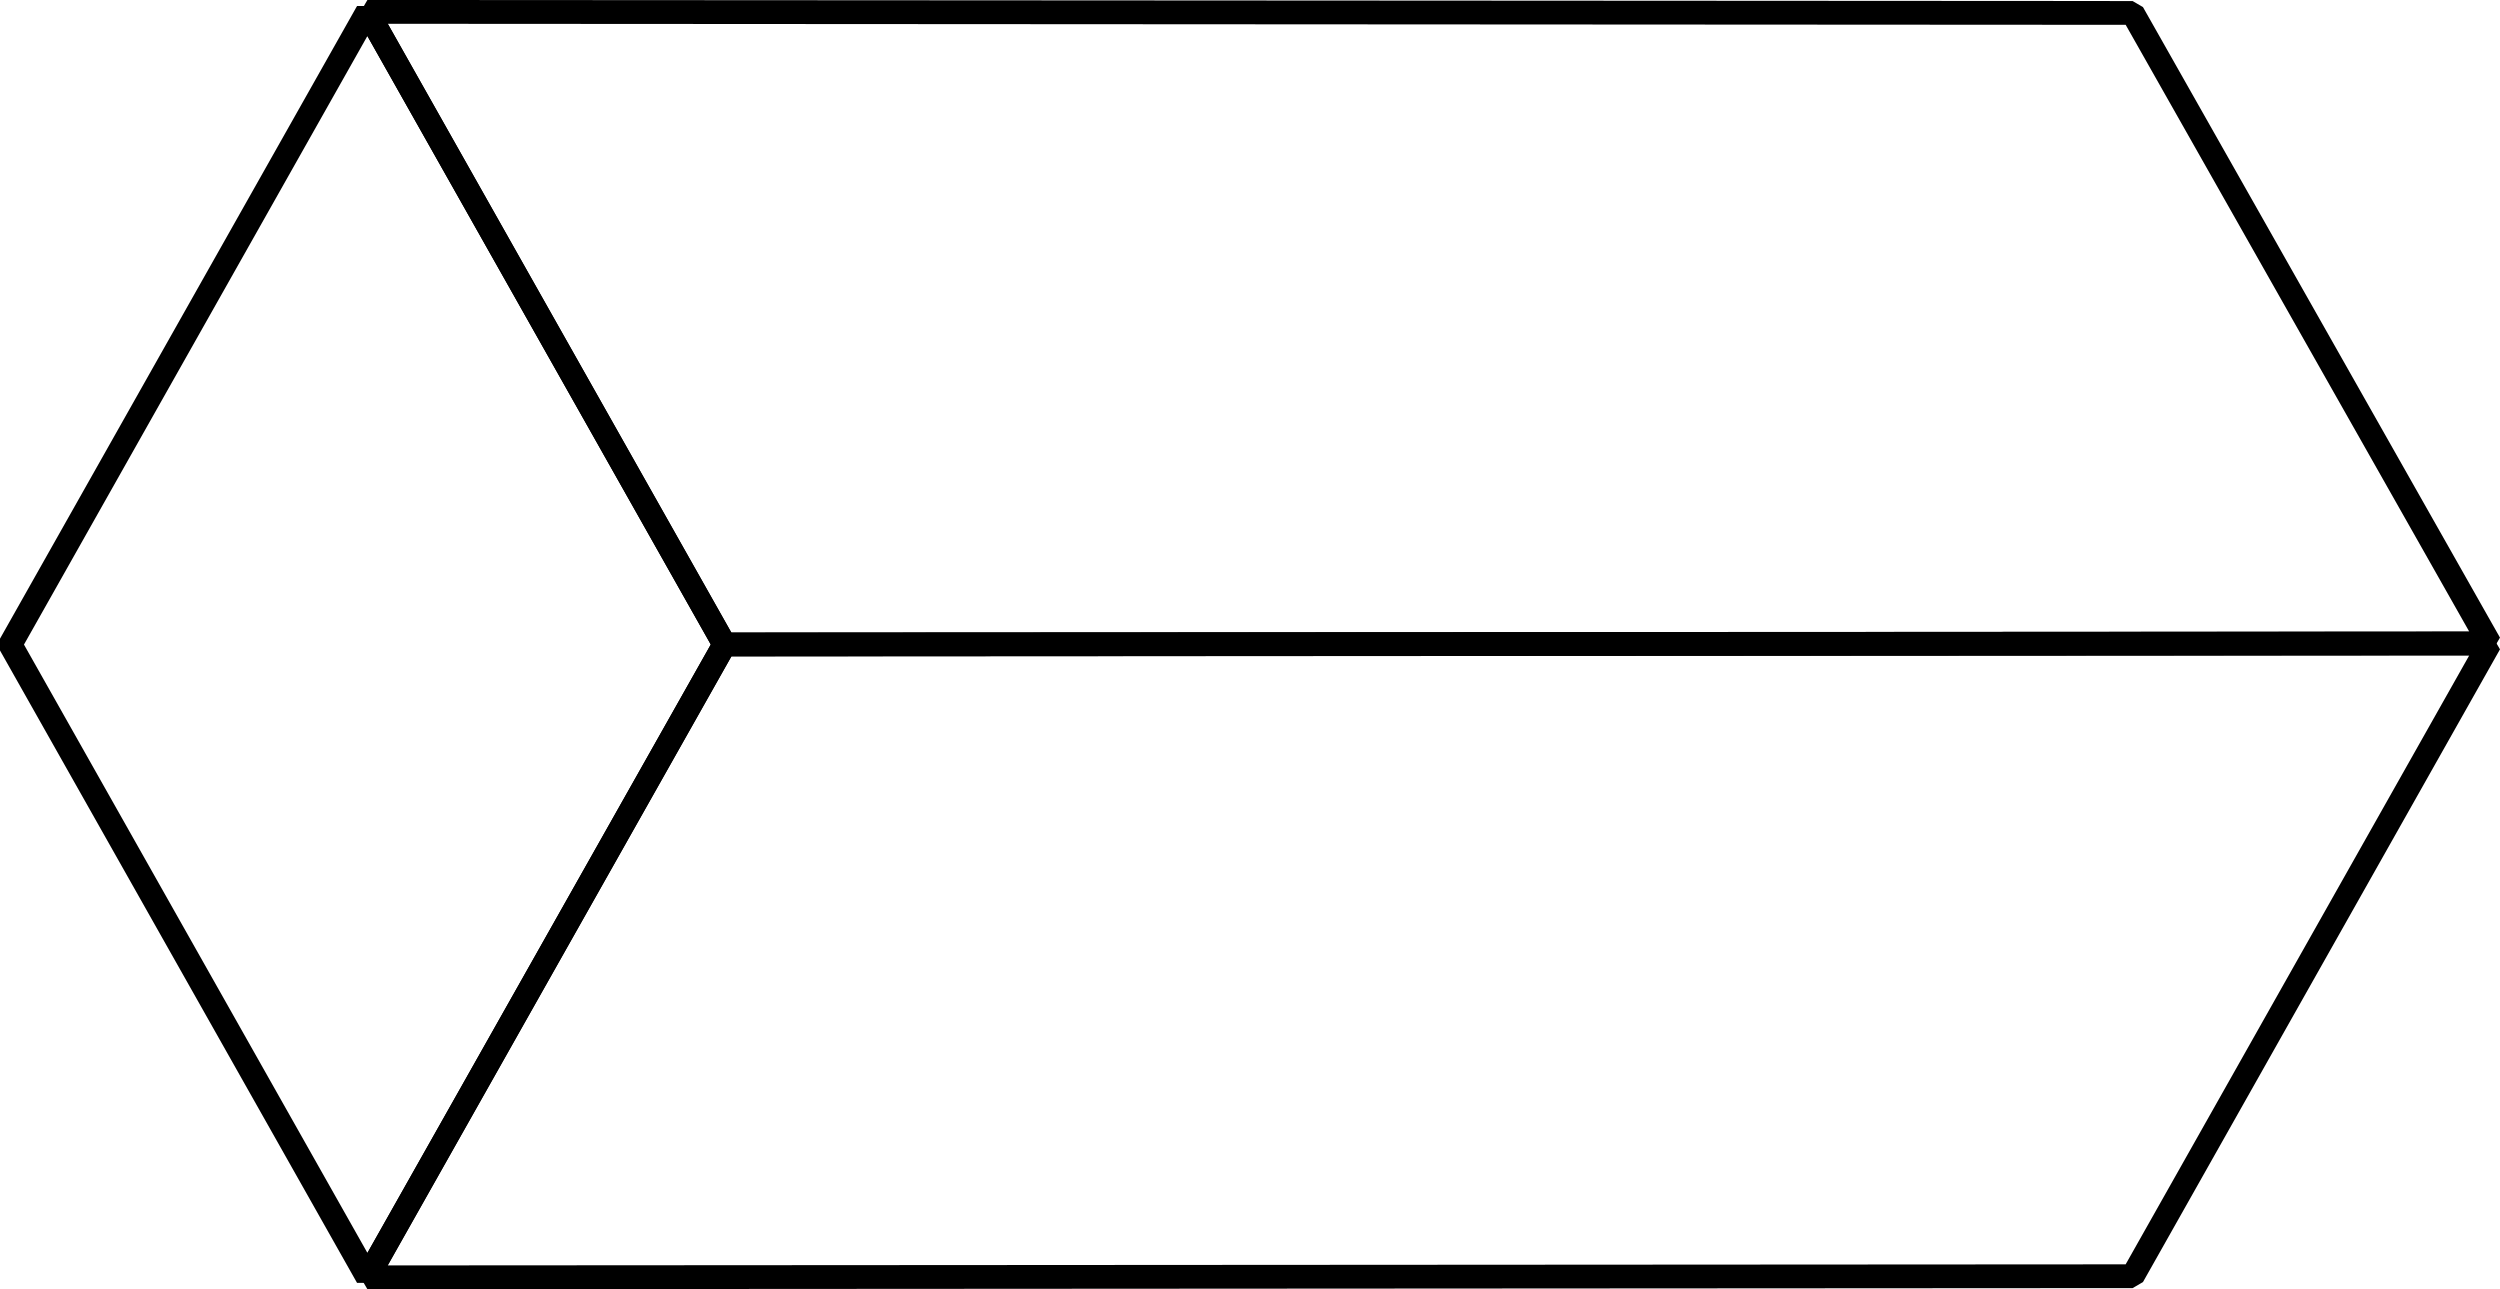
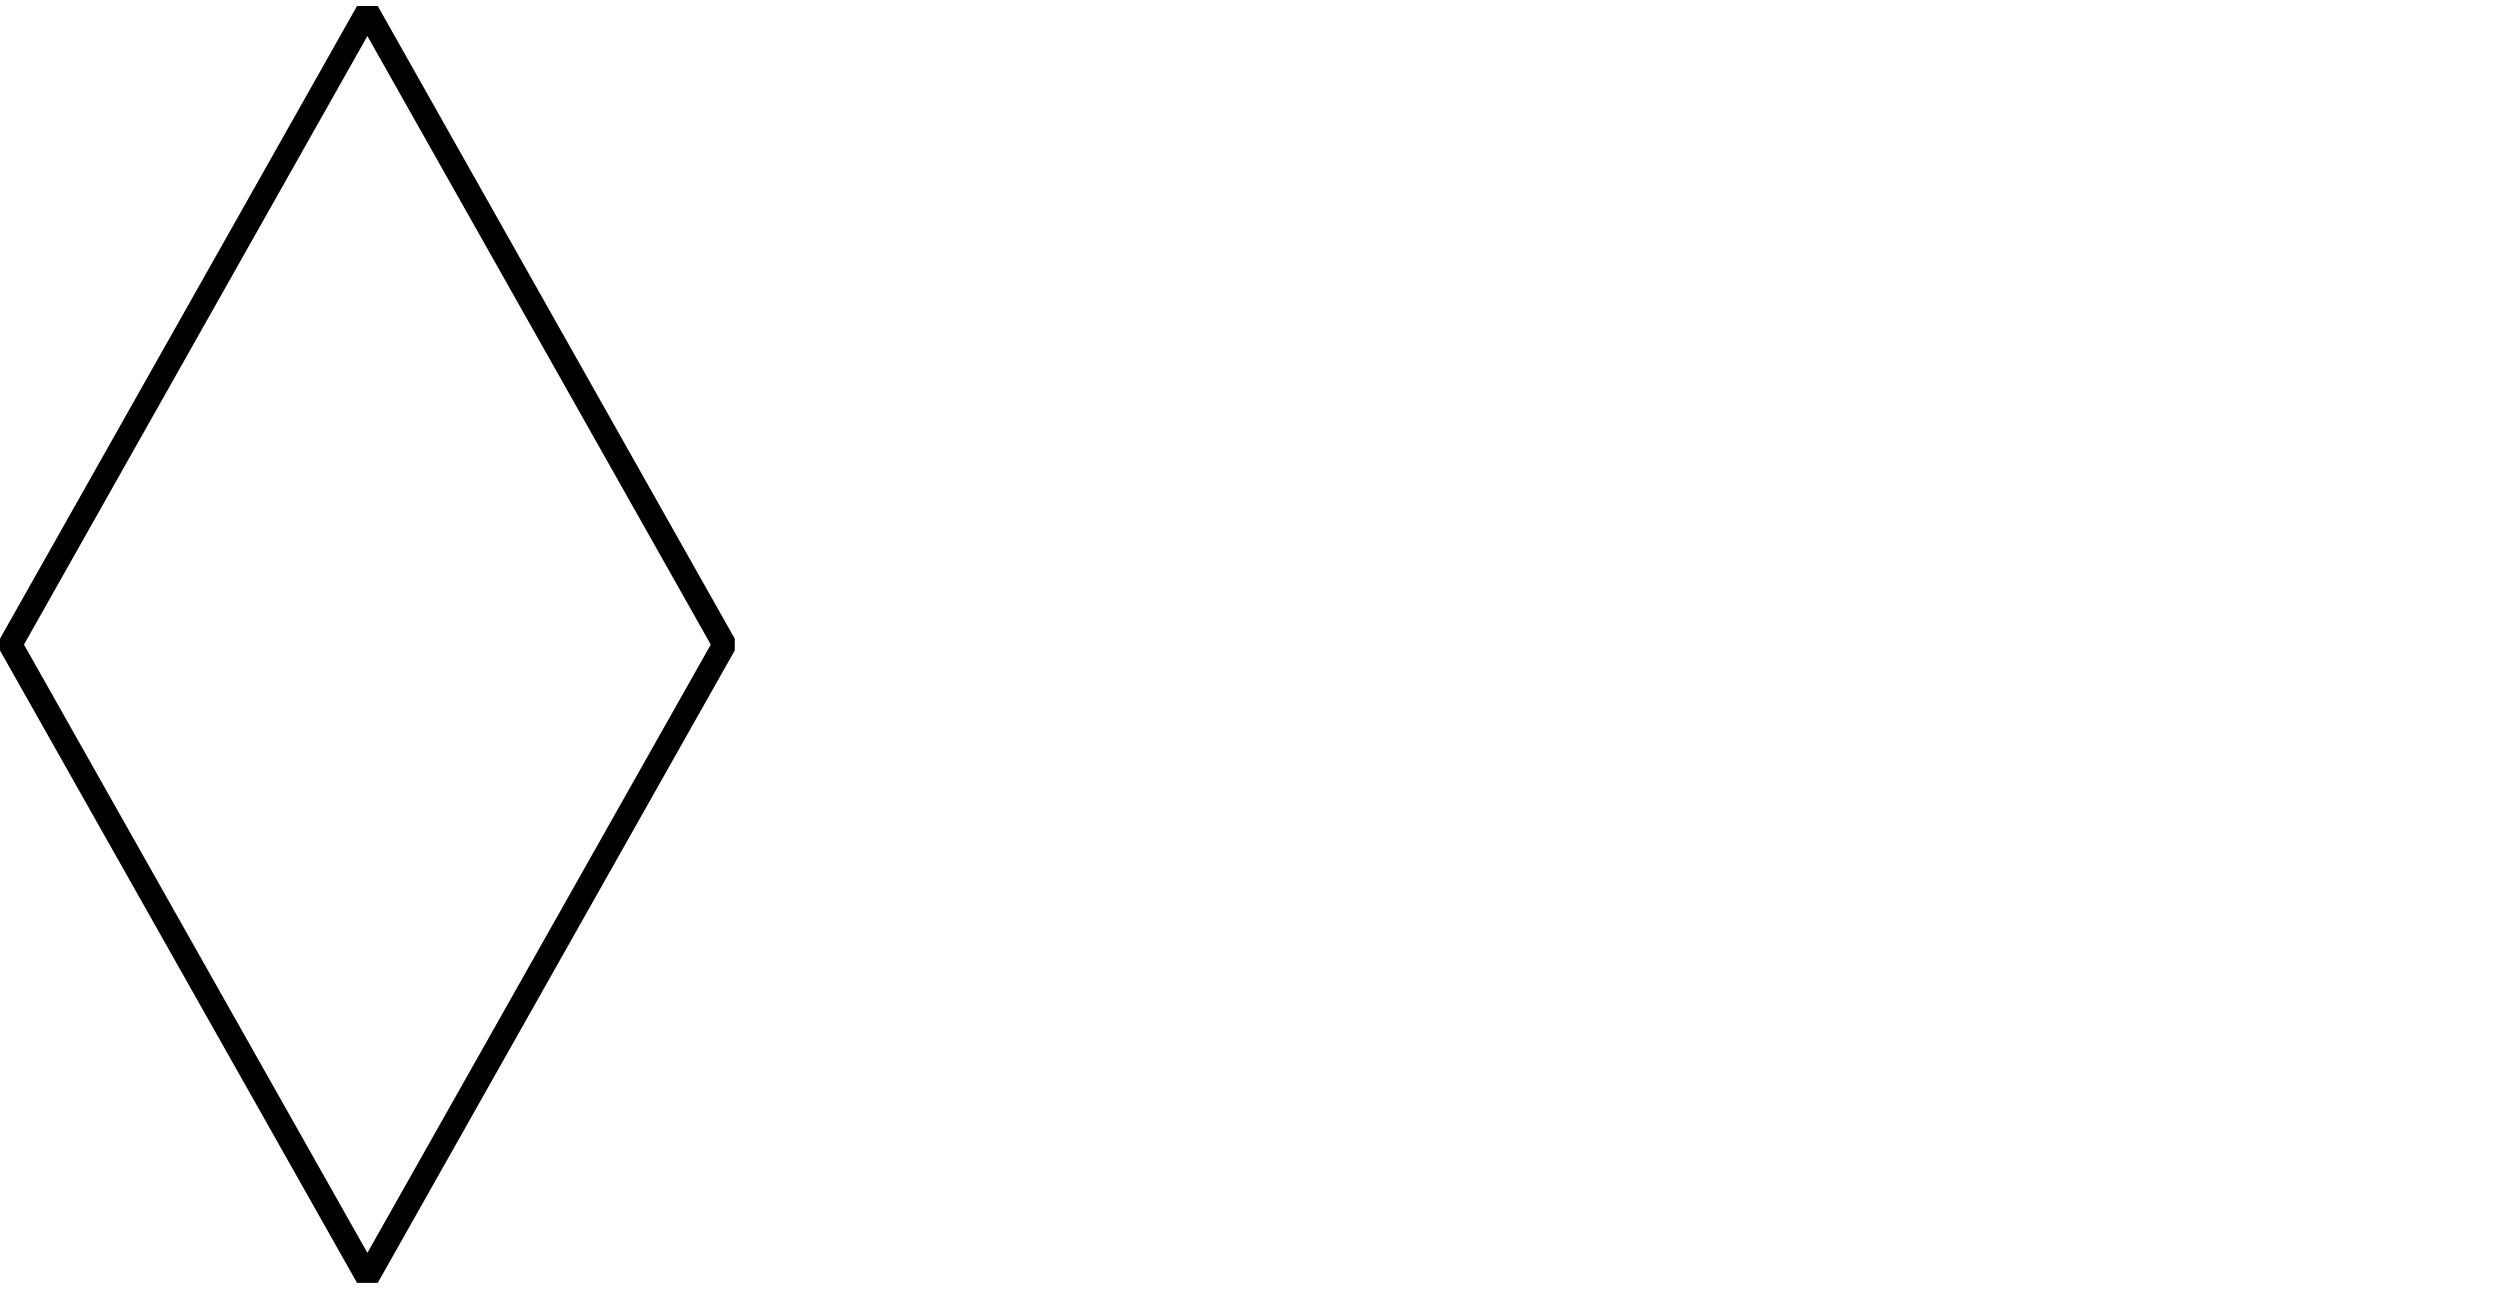
<svg xmlns="http://www.w3.org/2000/svg" width="52.573" height="27.111" viewBox="0 0 52.573 27.111">
  <g id="graphic-03" transform="translate(-12174.645 868.4)">
    <path id="Path_614" data-name="Path 614" d="M12182.371-868.151l7.508,13.306-7.508,13.3-7.509-13.3Z" fill="none" stroke="#000" stroke-linejoin="bevel" stroke-width="0.5" />
-     <path id="Path_615" data-name="Path 615" d="M12227-854.868l-7.508,13.306-37.121.023,7.507-13.306Z" fill="none" stroke="#000" stroke-linejoin="bevel" stroke-width="0.5" />
-     <path id="Path_616" data-name="Path 616" d="M12227-854.868l-7.508-13.26-37.121-.022,7.507,13.3Z" fill="none" stroke="#000" stroke-linejoin="bevel" stroke-width="0.5" />
  </g>
</svg>